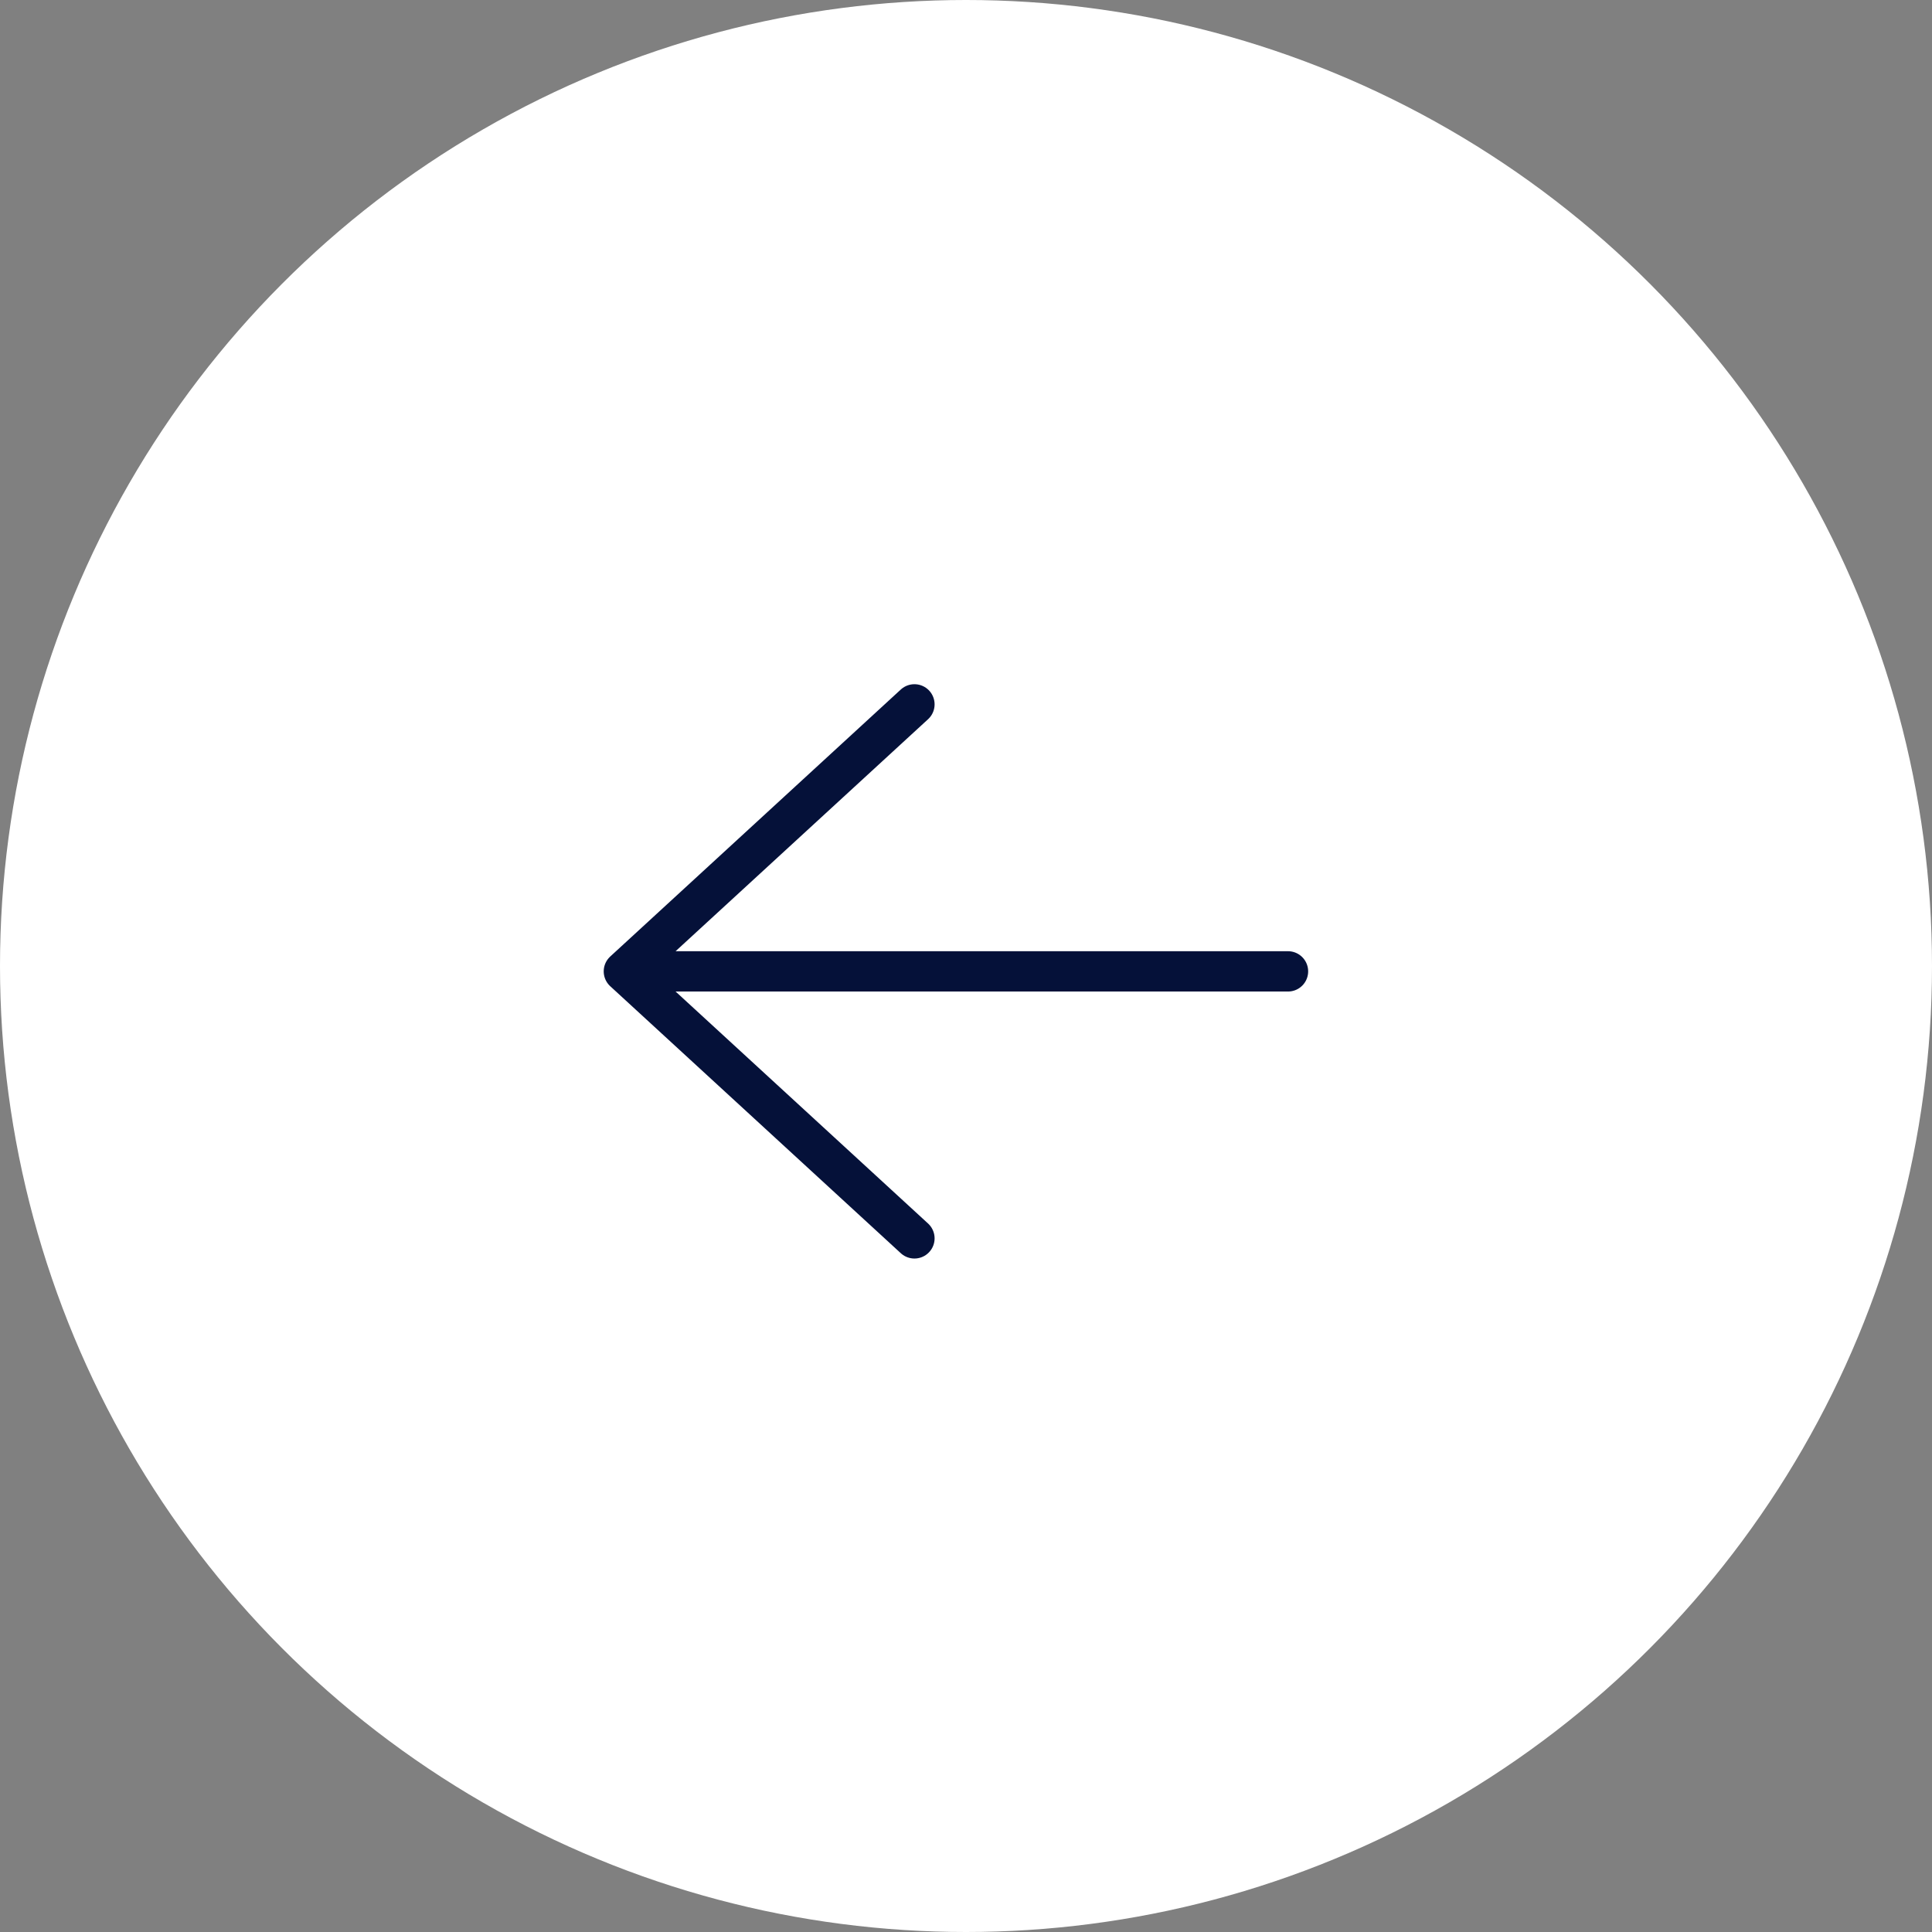
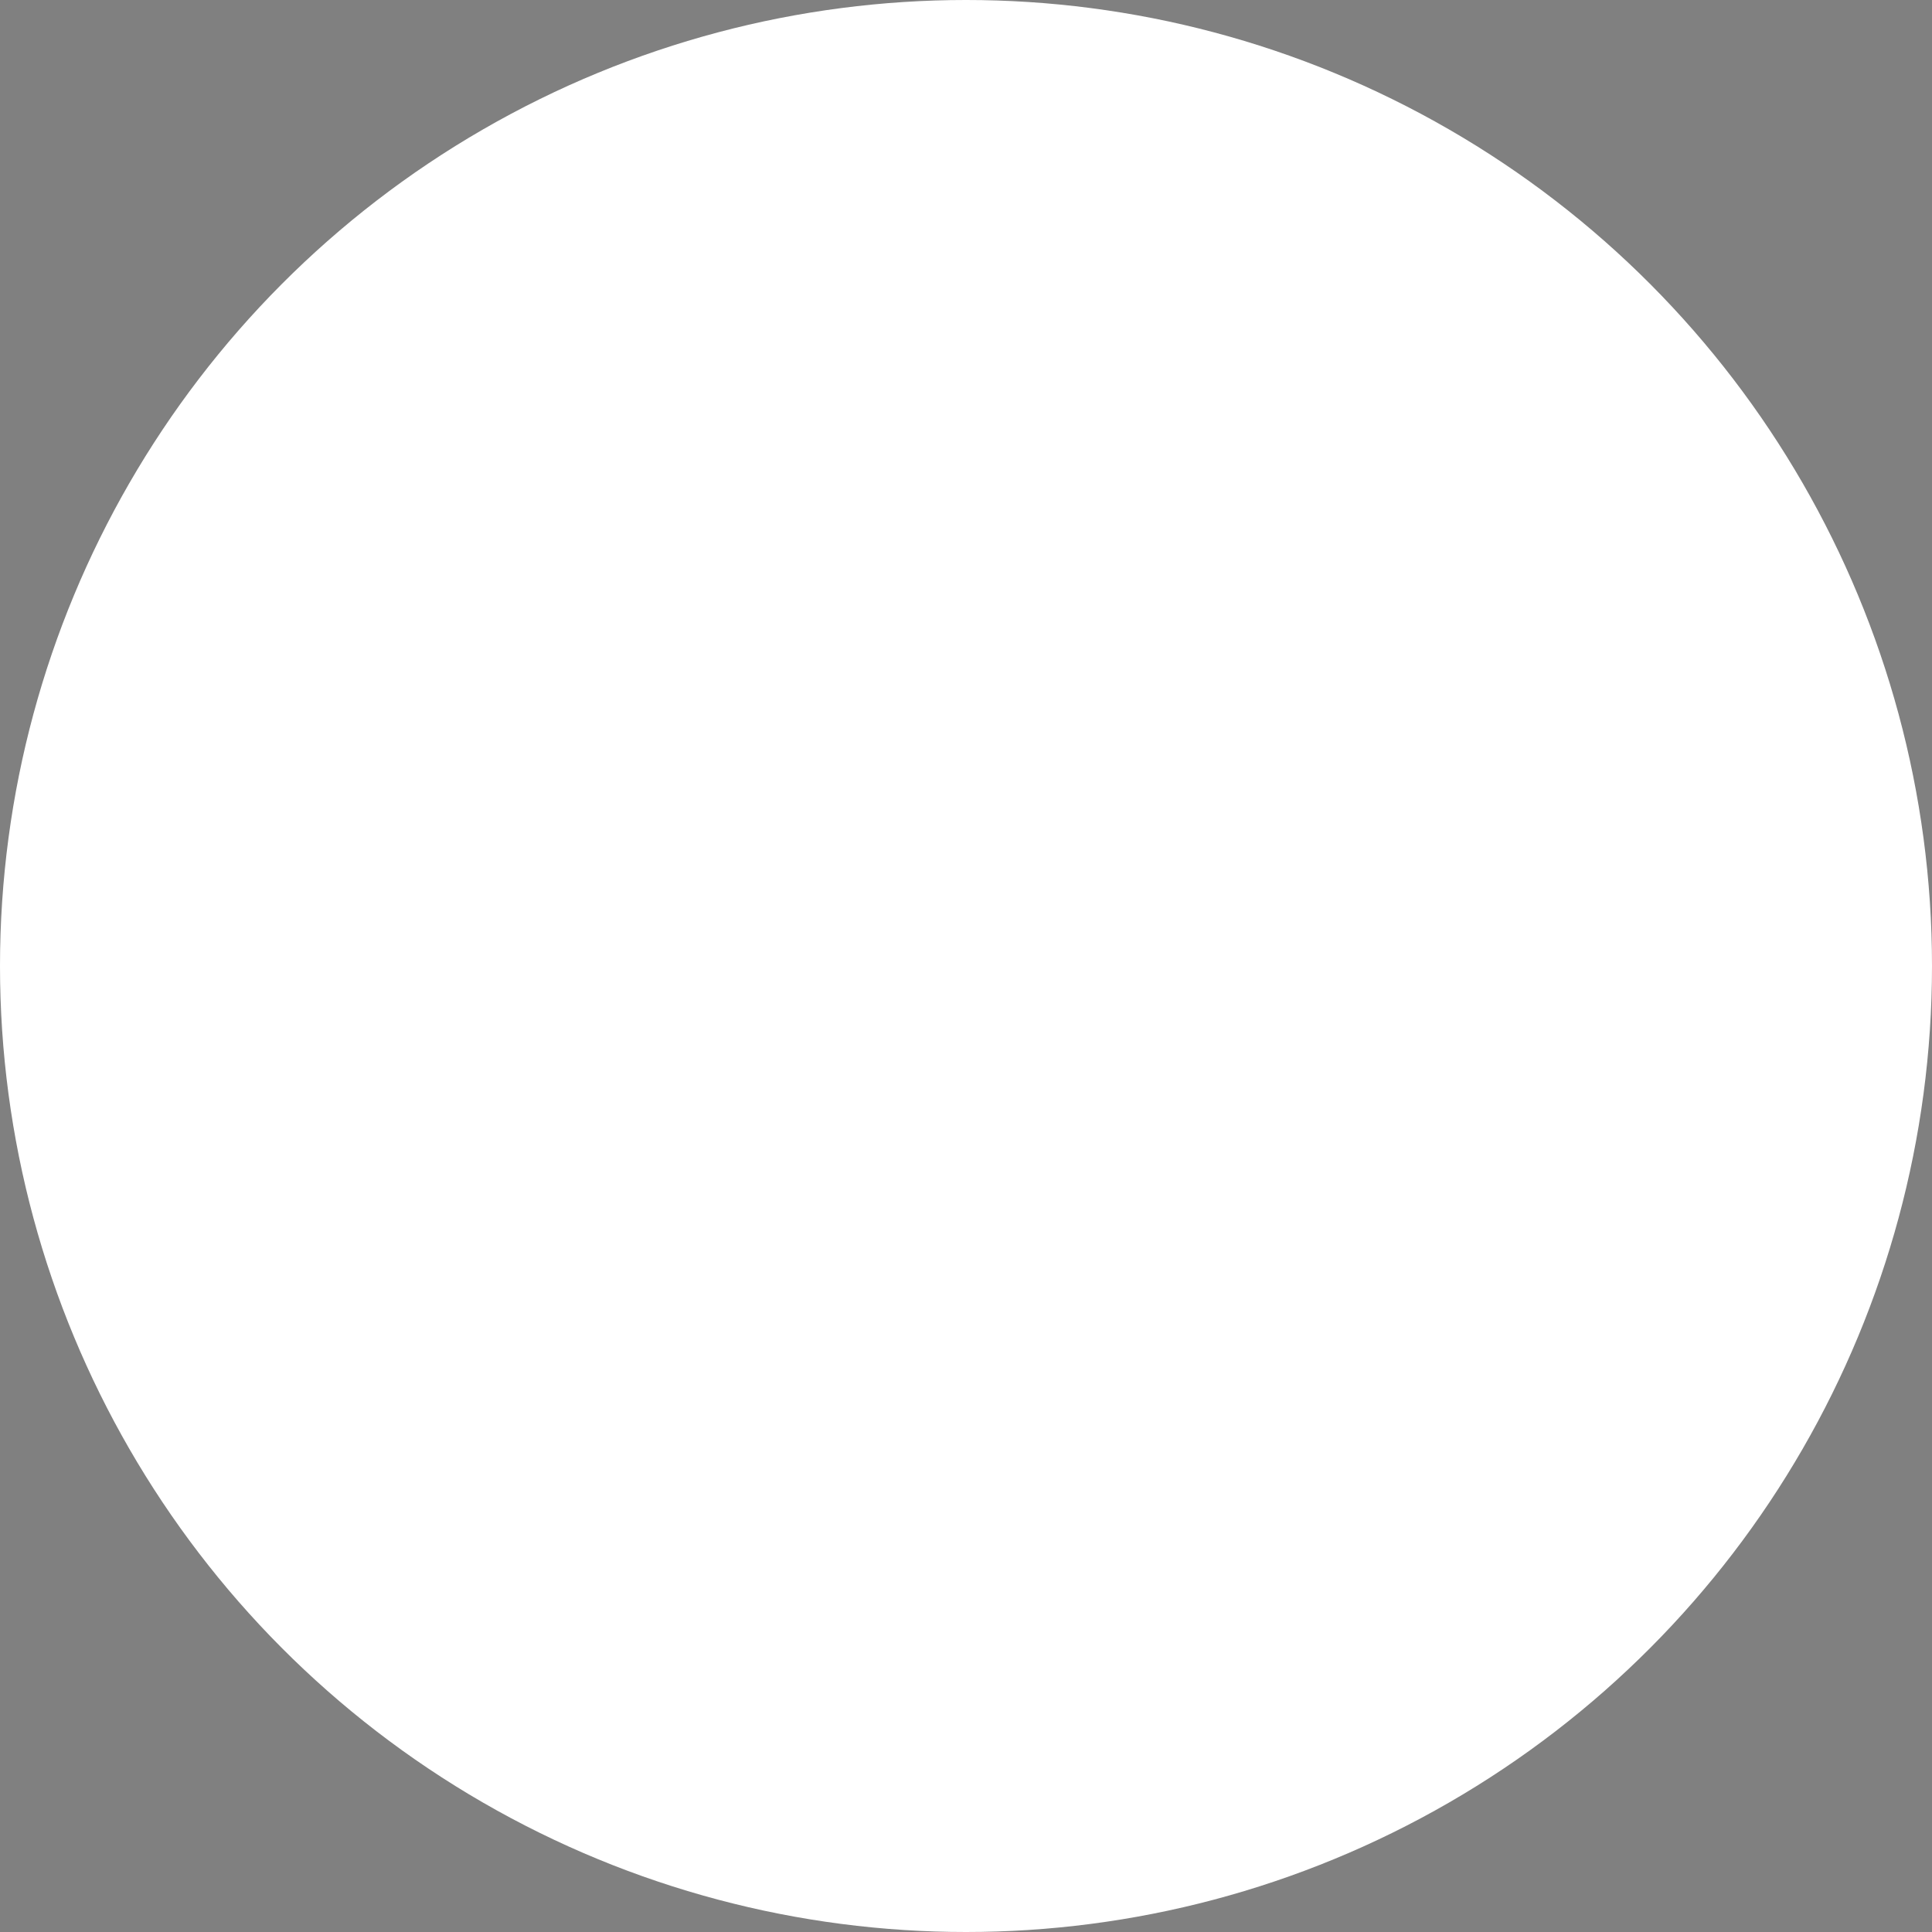
<svg xmlns="http://www.w3.org/2000/svg" width="45" height="45" viewBox="0 0 45 45" fill="none">
  <rect x="0" y="0" width="45" height="45" fill="#808080" stroke="none" />
  <circle cx="22.5" cy="22.5" r="22.5" fill="white" />
-   <path d="M14.531 22.625L30 22.625M14.531 22.625L21.299 16.406M14.531 22.625L21.299 28.844" stroke="#051139" stroke-width="0.939" stroke-linecap="round" stroke-linejoin="round" />
</svg>